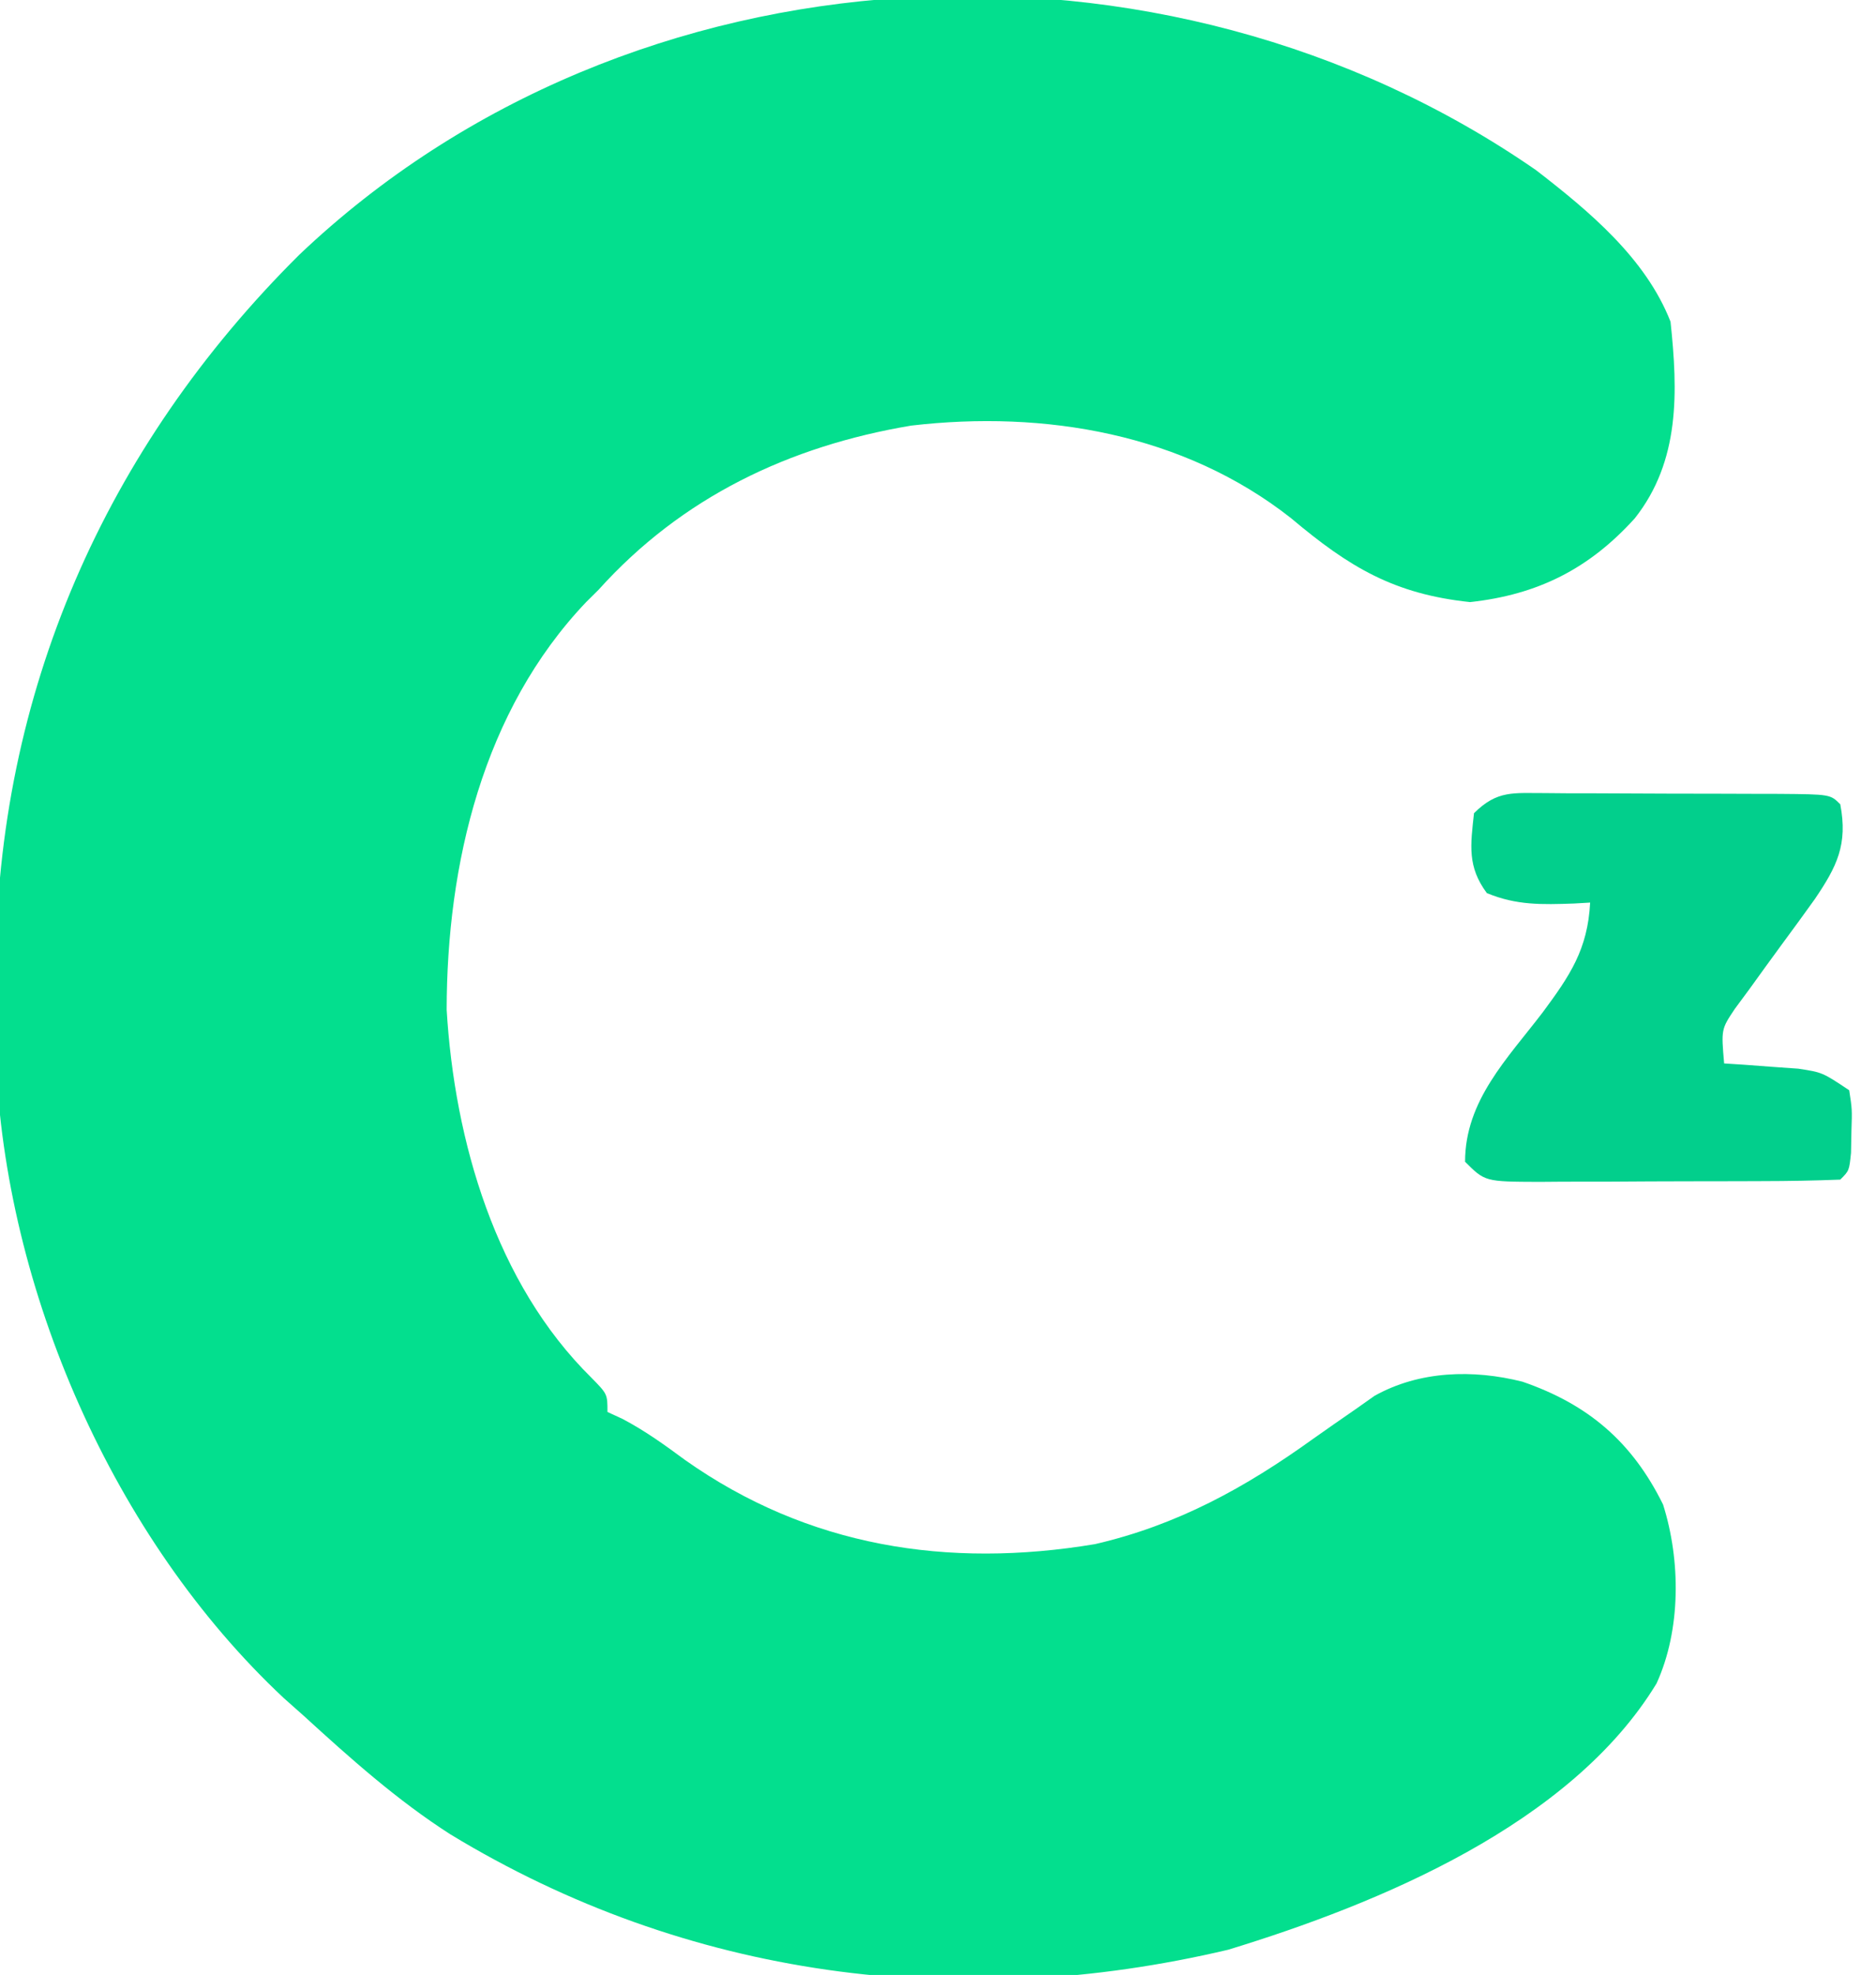
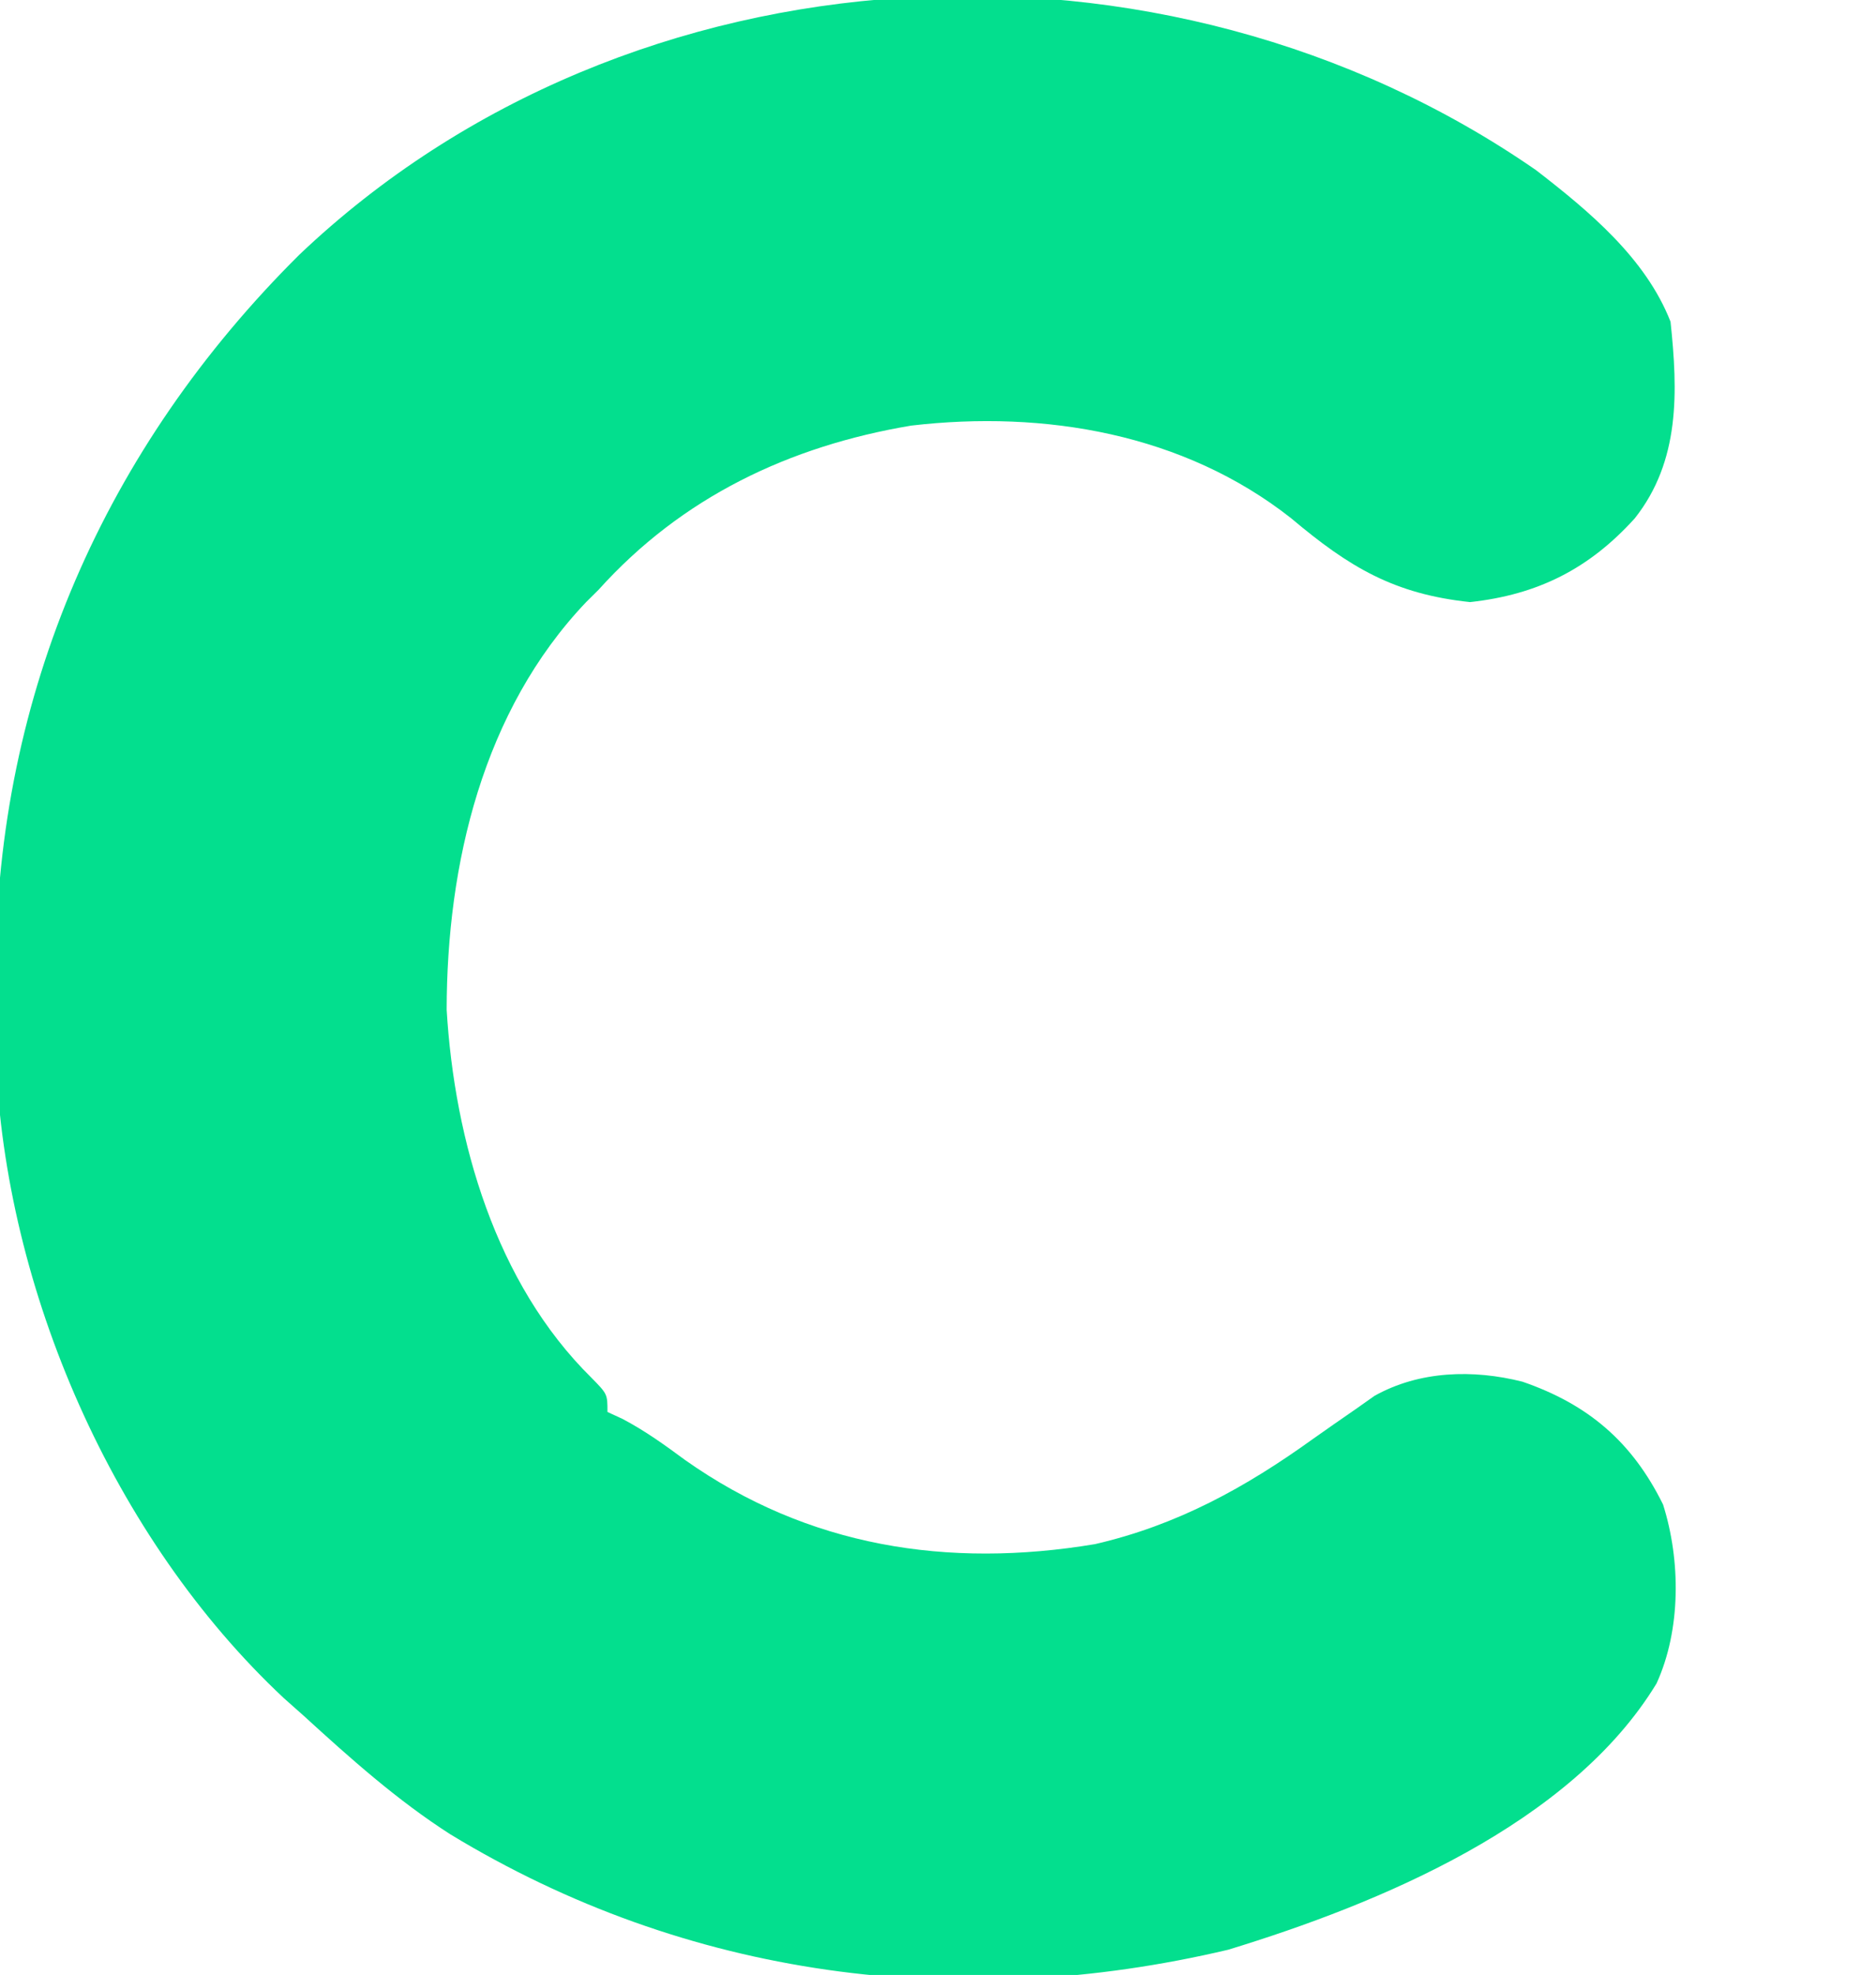
<svg xmlns="http://www.w3.org/2000/svg" version="1.1" width="210" height="221">
  <path d="M0 0 C5.899 4.559 12.266 9.833 15.051 16.957 C15.882 24.809 16.123 32.538 11.051 38.957 C5.93 44.622 0.175 47.507 -7.387 48.332 C-15.894 47.436 -20.918 44.425 -27.414 38.953 C-39.463 29.466 -55.022 26.841 -69.949 28.582 C-83.598 30.872 -95.616 36.587 -104.949 46.957 C-105.406 47.409 -105.862 47.862 -106.332 48.328 C-117.902 60.474 -121.933 77.673 -121.949 93.957 C-121.069 108.616 -116.466 124.576 -105.734 135.137 C-103.949 136.957 -103.949 136.957 -103.949 138.957 C-103.386 139.217 -102.823 139.478 -102.242 139.746 C-99.724 141.076 -97.553 142.642 -95.262 144.332 C-81.516 154.041 -65.874 156.497 -49.371 153.746 C-40.172 151.625 -32.546 147.424 -24.949 141.957 C-23.372 140.844 -21.789 139.739 -20.199 138.645 C-19.503 138.153 -18.807 137.662 -18.09 137.156 C-13.061 134.339 -7.038 134.176 -1.523 135.57 C5.832 138.104 10.753 142.3 14.215 149.316 C16.193 155.565 16.234 163.311 13.488 169.332 C3.907 185.104 -17.567 193.969 -34.461 199.133 C-64.586 206.251 -95.05 202.304 -121.527 186.227 C-127.492 182.404 -132.732 177.724 -137.949 172.957 C-139.057 171.973 -139.057 171.973 -140.188 170.969 C-159.281 153.1 -171.411 125.254 -172.418 99.328 C-172.452 96.681 -172.467 94.041 -172.449 91.395 C-172.447 90.7 -172.446 90.006 -172.444 89.291 C-172.271 58.588 -160.224 31.086 -138.45 9.468 C-101.388 -25.769 -41.629 -28.837 0 0 Z " fill="#03DF8E" transform="translate(171.949,19.043)" />
-   <path d="M0 0 C0.818 0.007 1.635 0.014 2.478 0.022 C3.316 0.022 4.155 0.023 5.018 0.023 C6.791 0.026 8.564 0.034 10.337 0.046 C13.06 0.065 15.784 0.067 18.507 0.067 C20.227 0.072 21.946 0.077 23.666 0.084 C24.485 0.085 25.305 0.086 26.15 0.088 C31.889 0.136 31.889 0.136 33.005 1.252 C33.865 5.763 32.629 8.211 30.162 11.854 C28.957 13.538 27.737 15.212 26.505 16.877 C25.278 18.551 24.059 20.23 22.849 21.916 C22.304 22.653 21.76 23.39 21.199 24.149 C19.676 26.429 19.676 26.429 20.005 30.252 C20.765 30.301 21.524 30.35 22.306 30.401 C23.3 30.475 24.294 30.55 25.318 30.627 C26.304 30.697 27.29 30.766 28.306 30.838 C31.005 31.252 31.005 31.252 34.005 33.252 C34.333 35.381 34.333 35.381 34.255 37.815 C34.24 38.62 34.224 39.426 34.208 40.256 C34.005 42.252 34.005 42.252 33.005 43.252 C30.072 43.366 27.162 43.416 24.228 43.42 C23.346 43.424 22.465 43.427 21.556 43.43 C19.687 43.435 17.819 43.438 15.95 43.438 C13.083 43.44 10.217 43.458 7.351 43.477 C5.539 43.48 3.727 43.482 1.916 43.483 C1.054 43.49 0.193 43.497 -0.695 43.504 C-6.766 43.481 -6.766 43.481 -8.995 41.252 C-8.995 34.403 -4.246 29.704 -0.299 24.53 C2.72 20.453 4.74 17.5 5.005 12.252 C4.1 12.304 4.1 12.304 3.177 12.358 C-0.393 12.479 -3.227 12.57 -6.557 11.19 C-8.759 8.221 -8.385 5.831 -7.995 2.252 C-5.383 -0.359 -3.556 0.014 0 0 Z " fill="#02CF8C" transform="translate(172.995,88.748)" />
</svg>